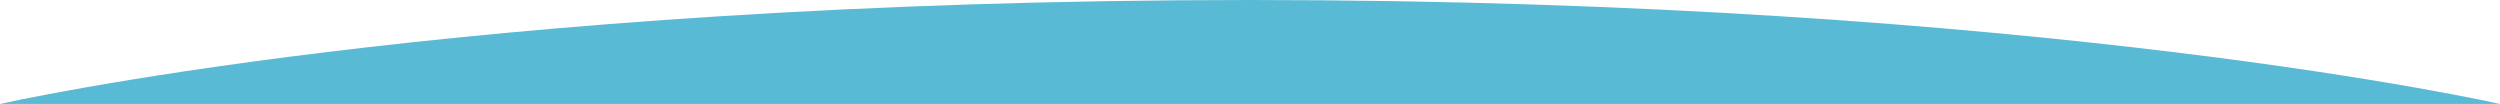
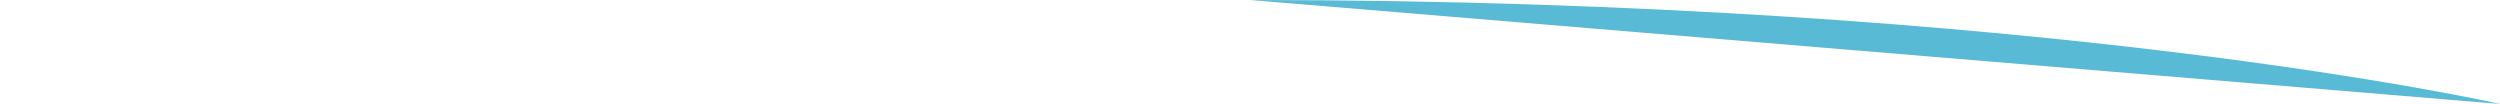
<svg xmlns="http://www.w3.org/2000/svg" version="1.1" id="Layer_1" x="0px" y="0px" width="1181px" height="49.111px" viewBox="0 0 1181 49.111" enable-background="new 0 0 1181 49.111" xml:space="preserve">
-   <path fill="#59BAD5" d="M1181,49.111C1181,49.111,965.182,0,590.5,0C215.818,0,0,49.111,0,49.111" />
+   <path fill="#59BAD5" d="M1181,49.111C1181,49.111,965.182,0,590.5,0" />
</svg>